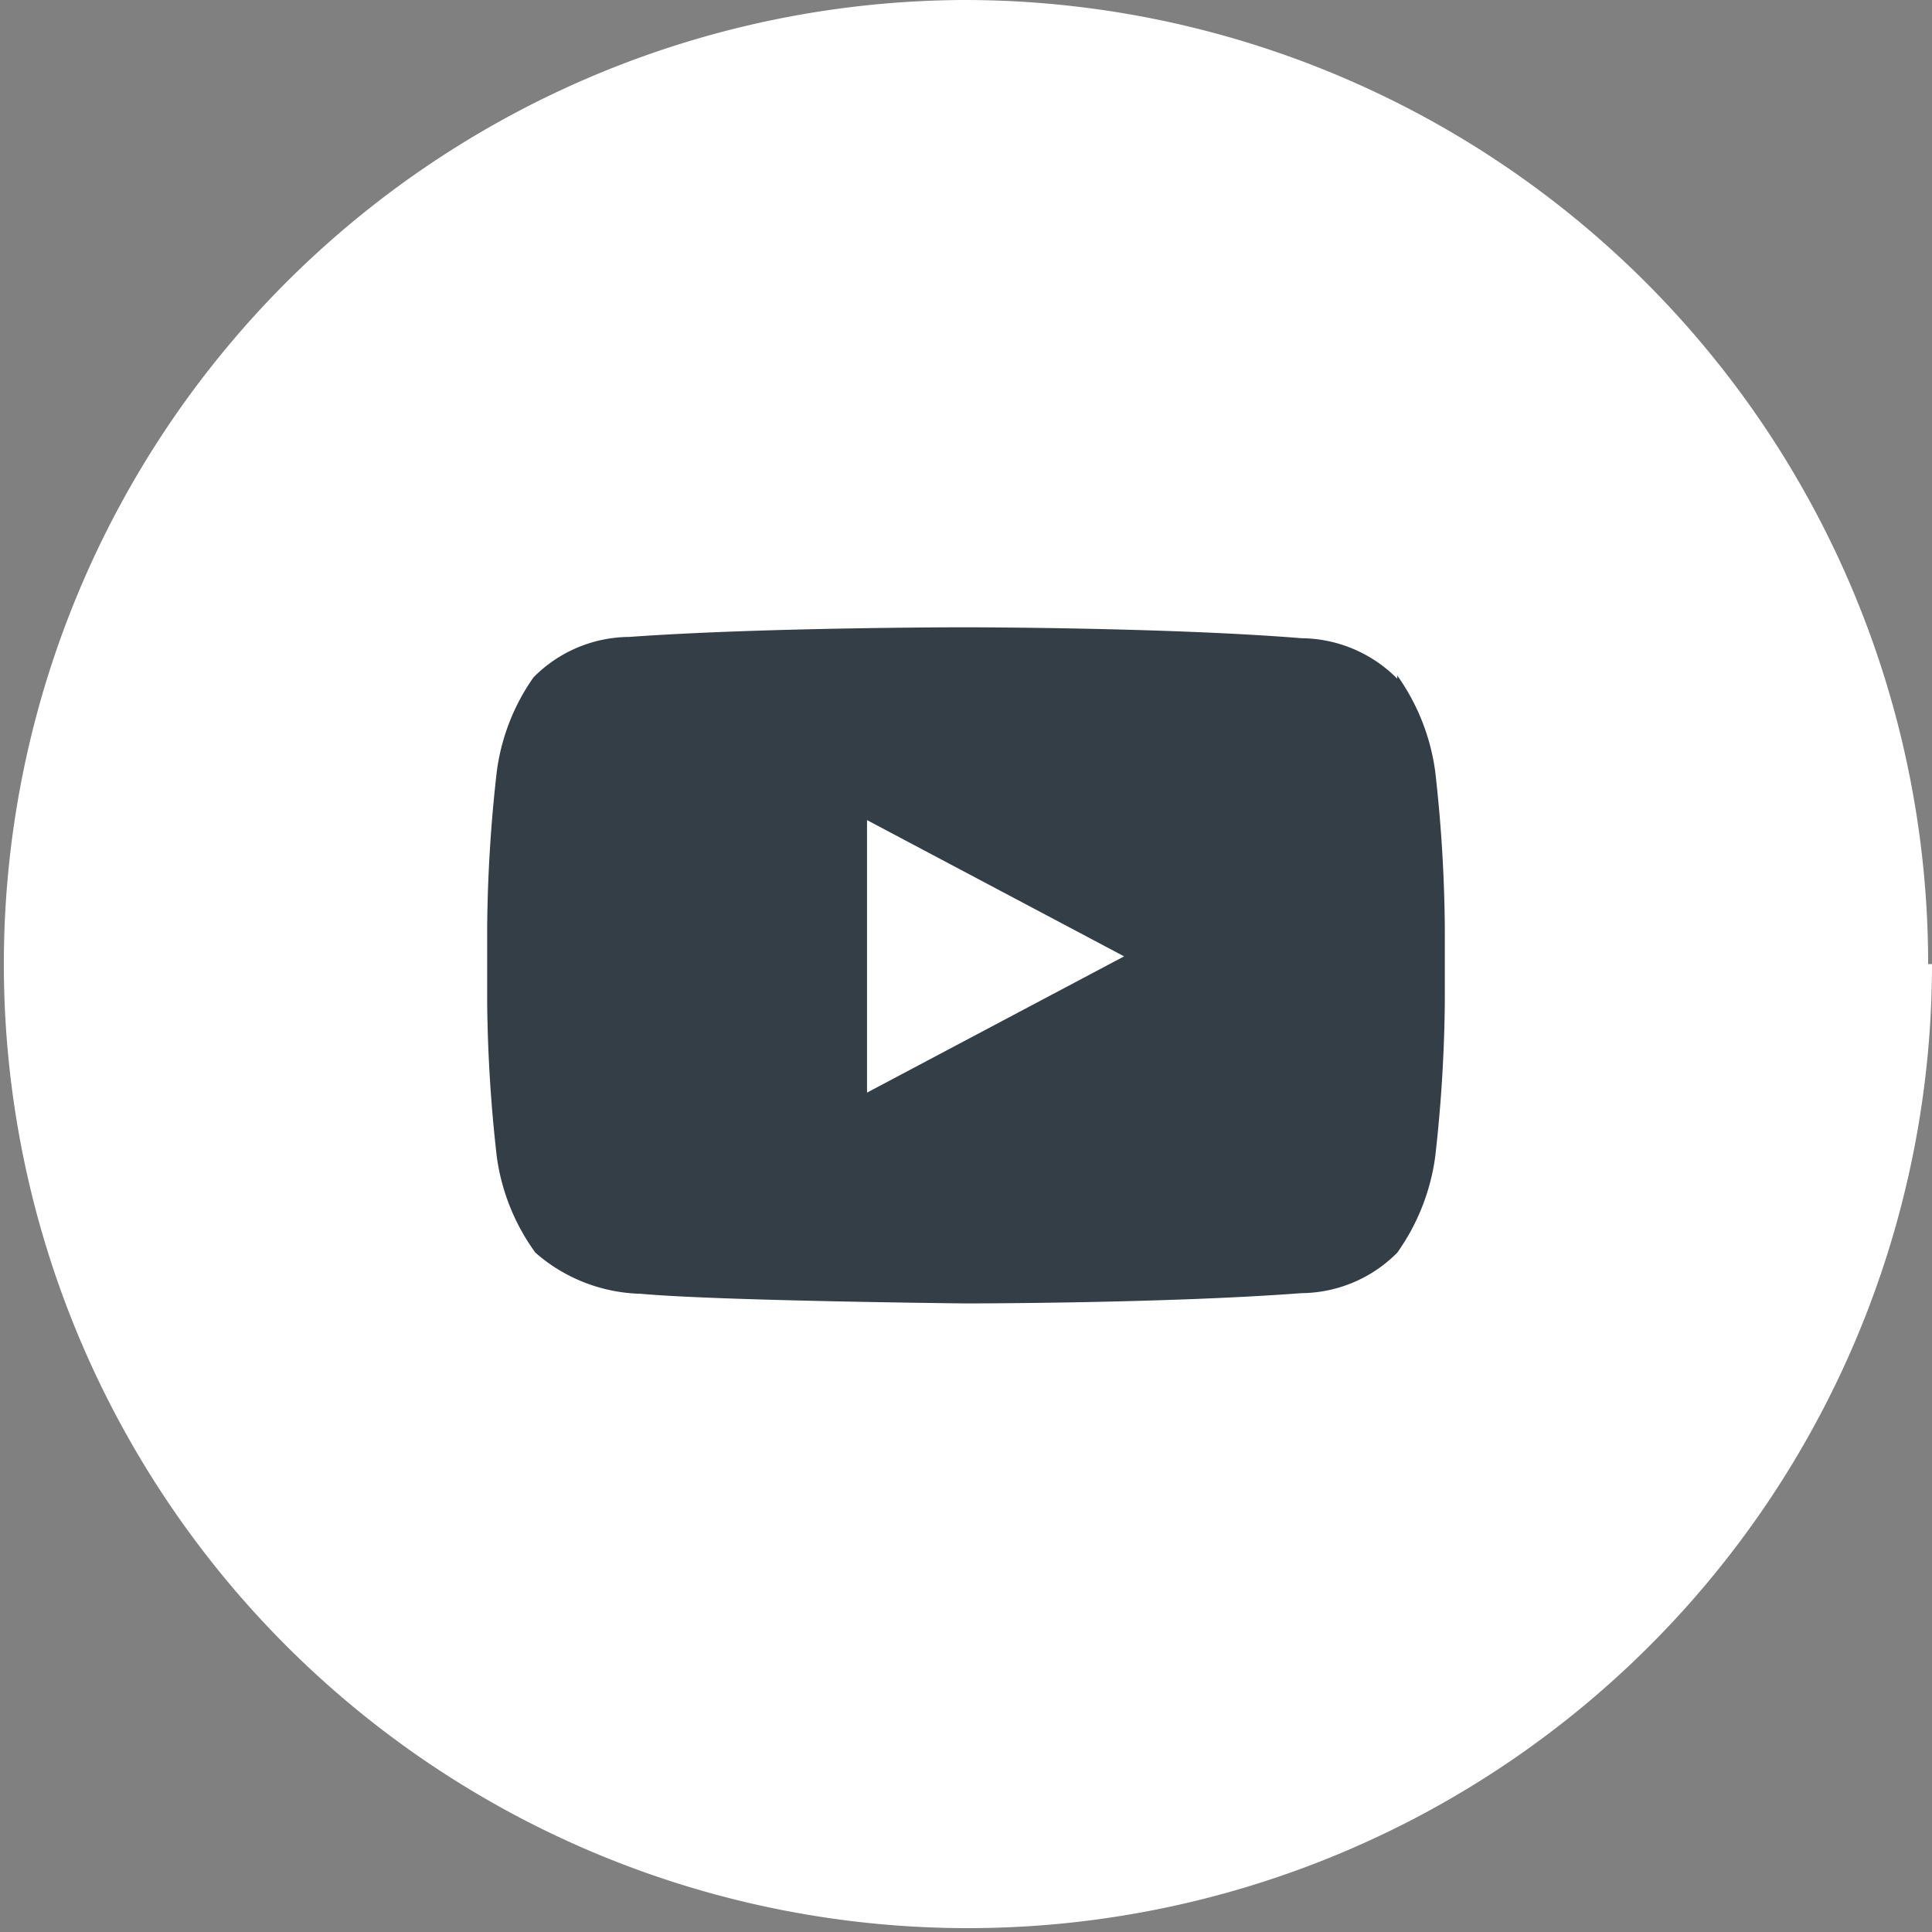
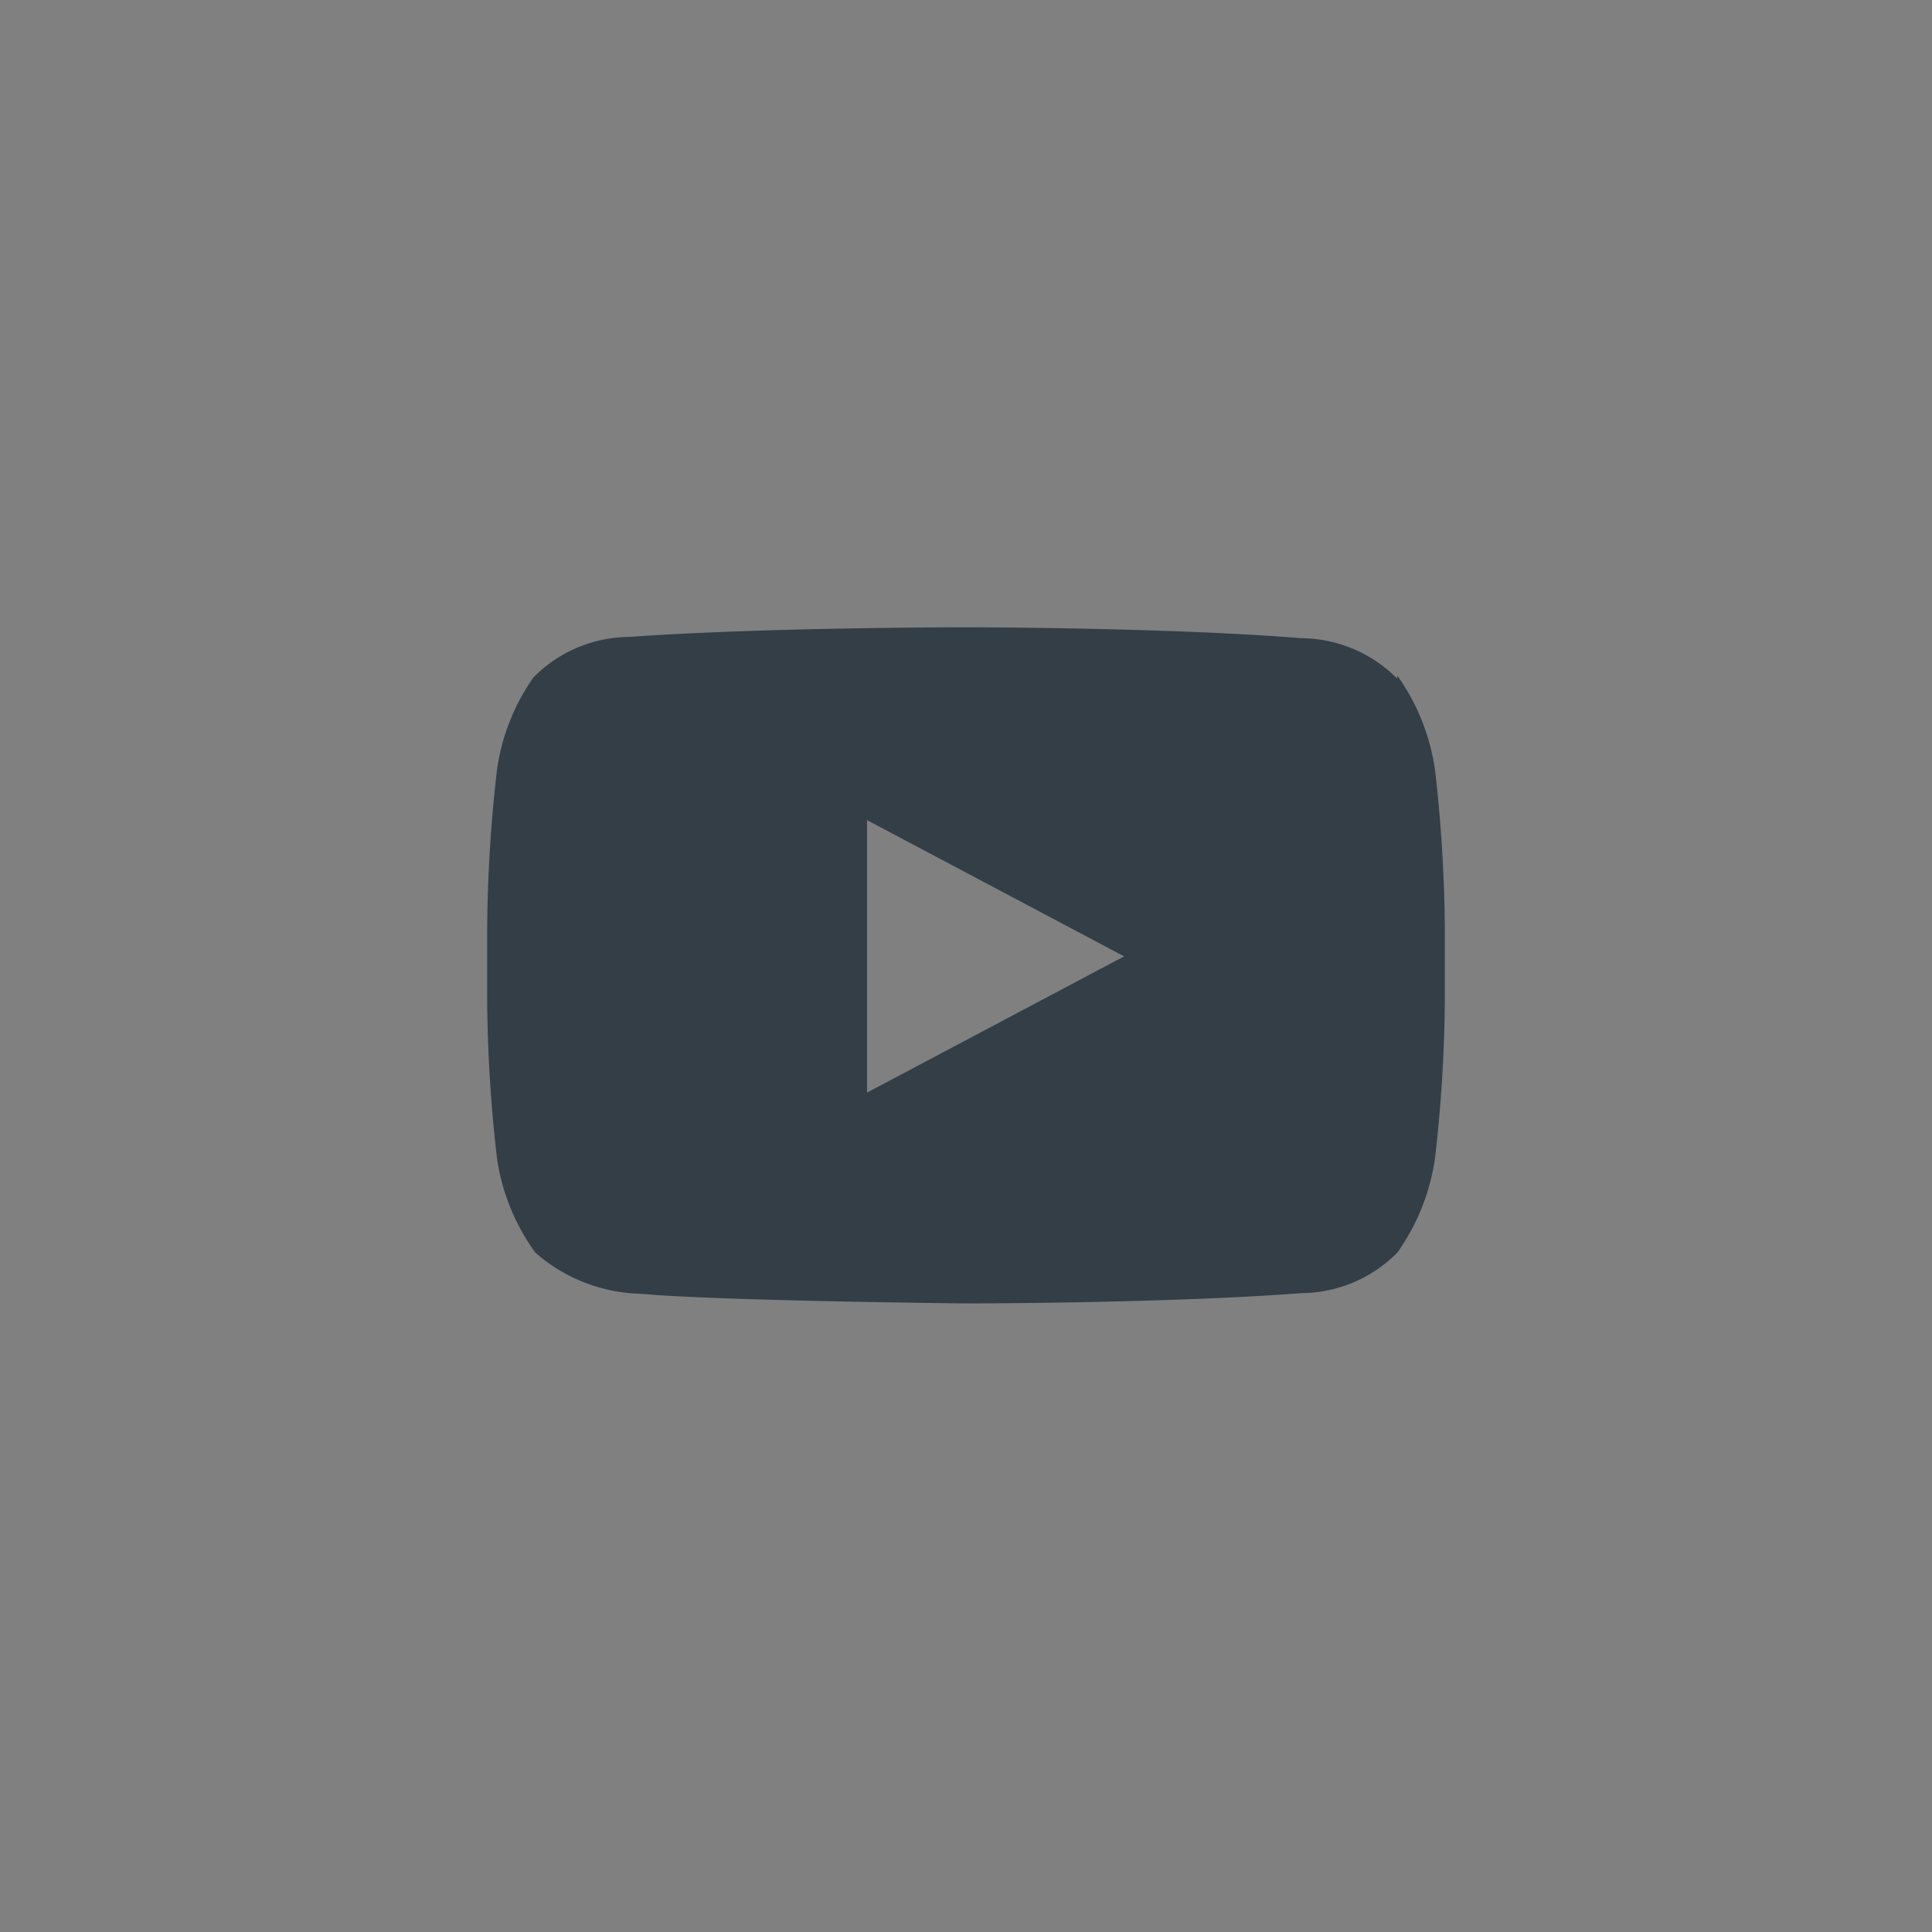
<svg xmlns="http://www.w3.org/2000/svg" viewBox="0 0 30.06 30.06">
  <rect x="0" y="0" width="30.06" height="30.06" fill="#808080" stroke="none" />
  <defs>
    <style>.cls-1{fill:#fff;}.cls-2{fill:#333e47;}</style>
  </defs>
  <g id="Layer_2" data-name="Layer 2">
    <g id="Footer">
-       <path class="cls-1" d="M30.06,15A15,15,0,1,1,15,0a15,15,0,0,1,15,15" />
      <path class="cls-2" d="M13.49,17V12.76l4,2.12Zm8.25-6.44a2.12,2.12,0,0,0-1.49-.63C18.16,9.76,15,9.76,15,9.76h0s-3.13,0-5.21.15a2.11,2.11,0,0,0-1.49.63A3.29,3.29,0,0,0,7.73,12a22.85,22.85,0,0,0-.15,2.43V15.6A22.85,22.85,0,0,0,7.73,18a3.29,3.29,0,0,0,.6,1.49,2.58,2.58,0,0,0,1.64.64c1.19.11,5.06.15,5.06.15s3.13,0,5.22-.16a2.12,2.12,0,0,0,1.49-.63A3.35,3.35,0,0,0,22.33,18a22.85,22.85,0,0,0,.15-2.43V14.46A22.85,22.85,0,0,0,22.33,12a3.35,3.35,0,0,0-.59-1.49" />
    </g>
  </g>
</svg>